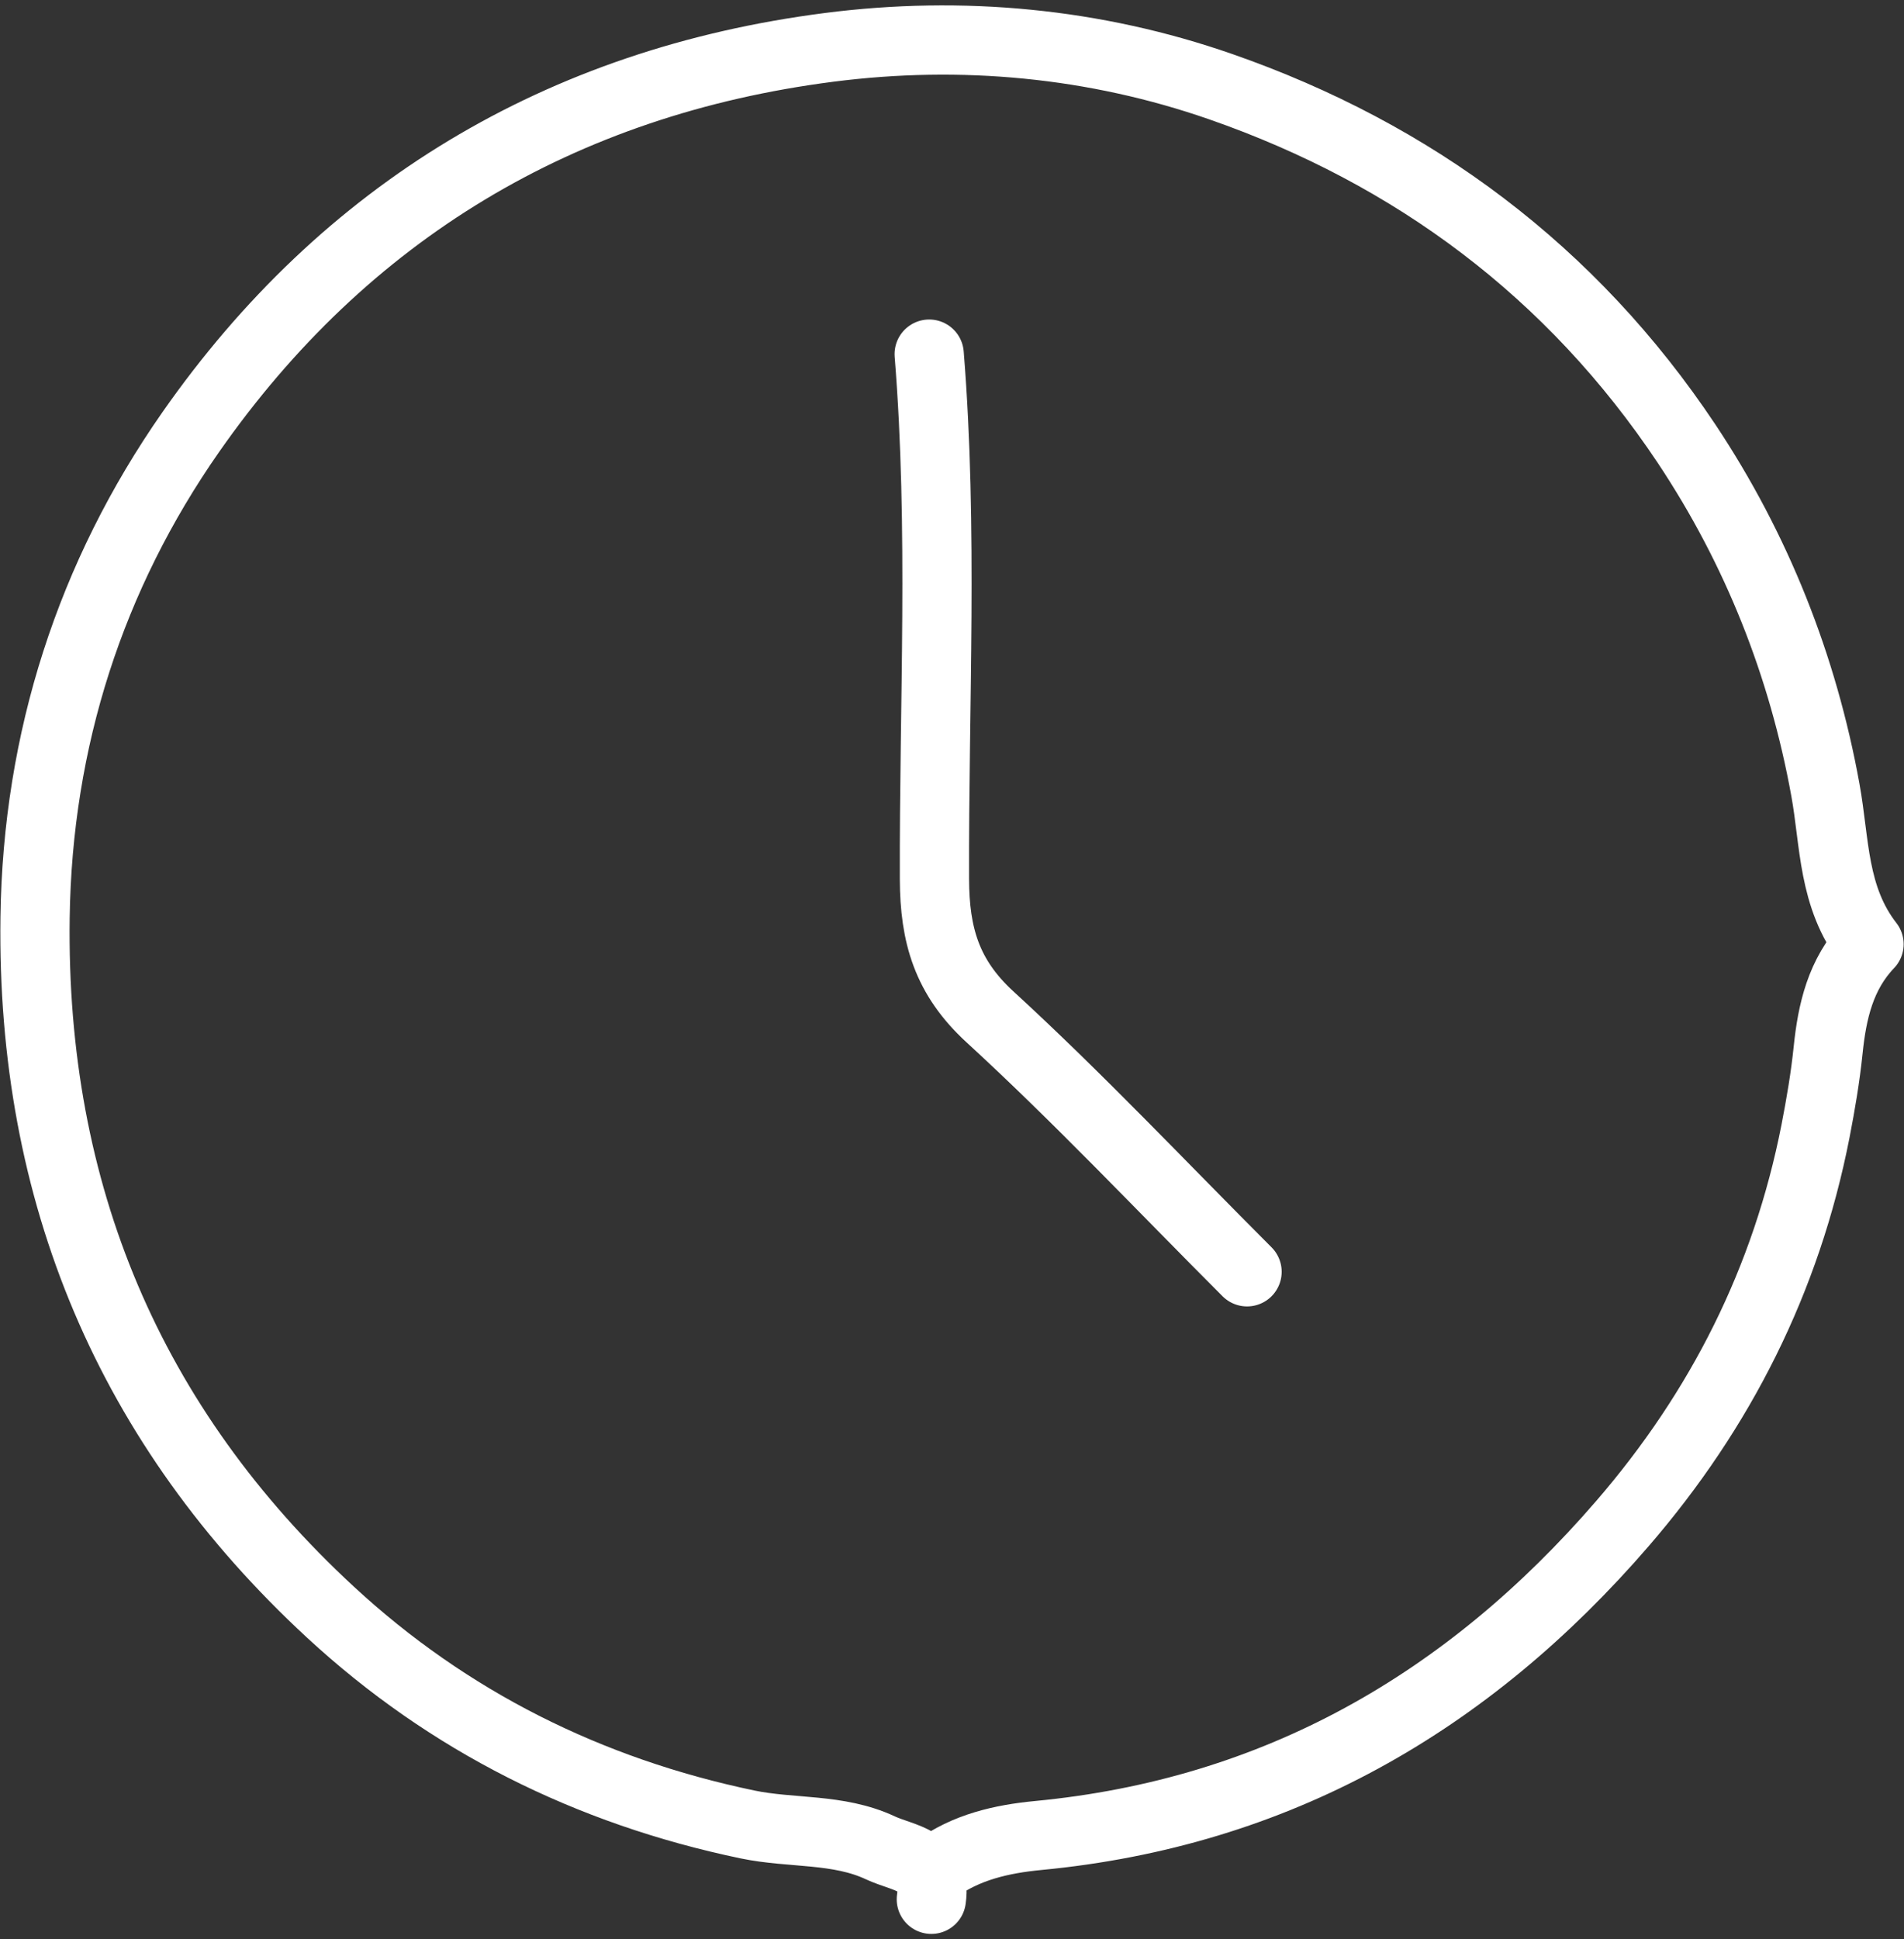
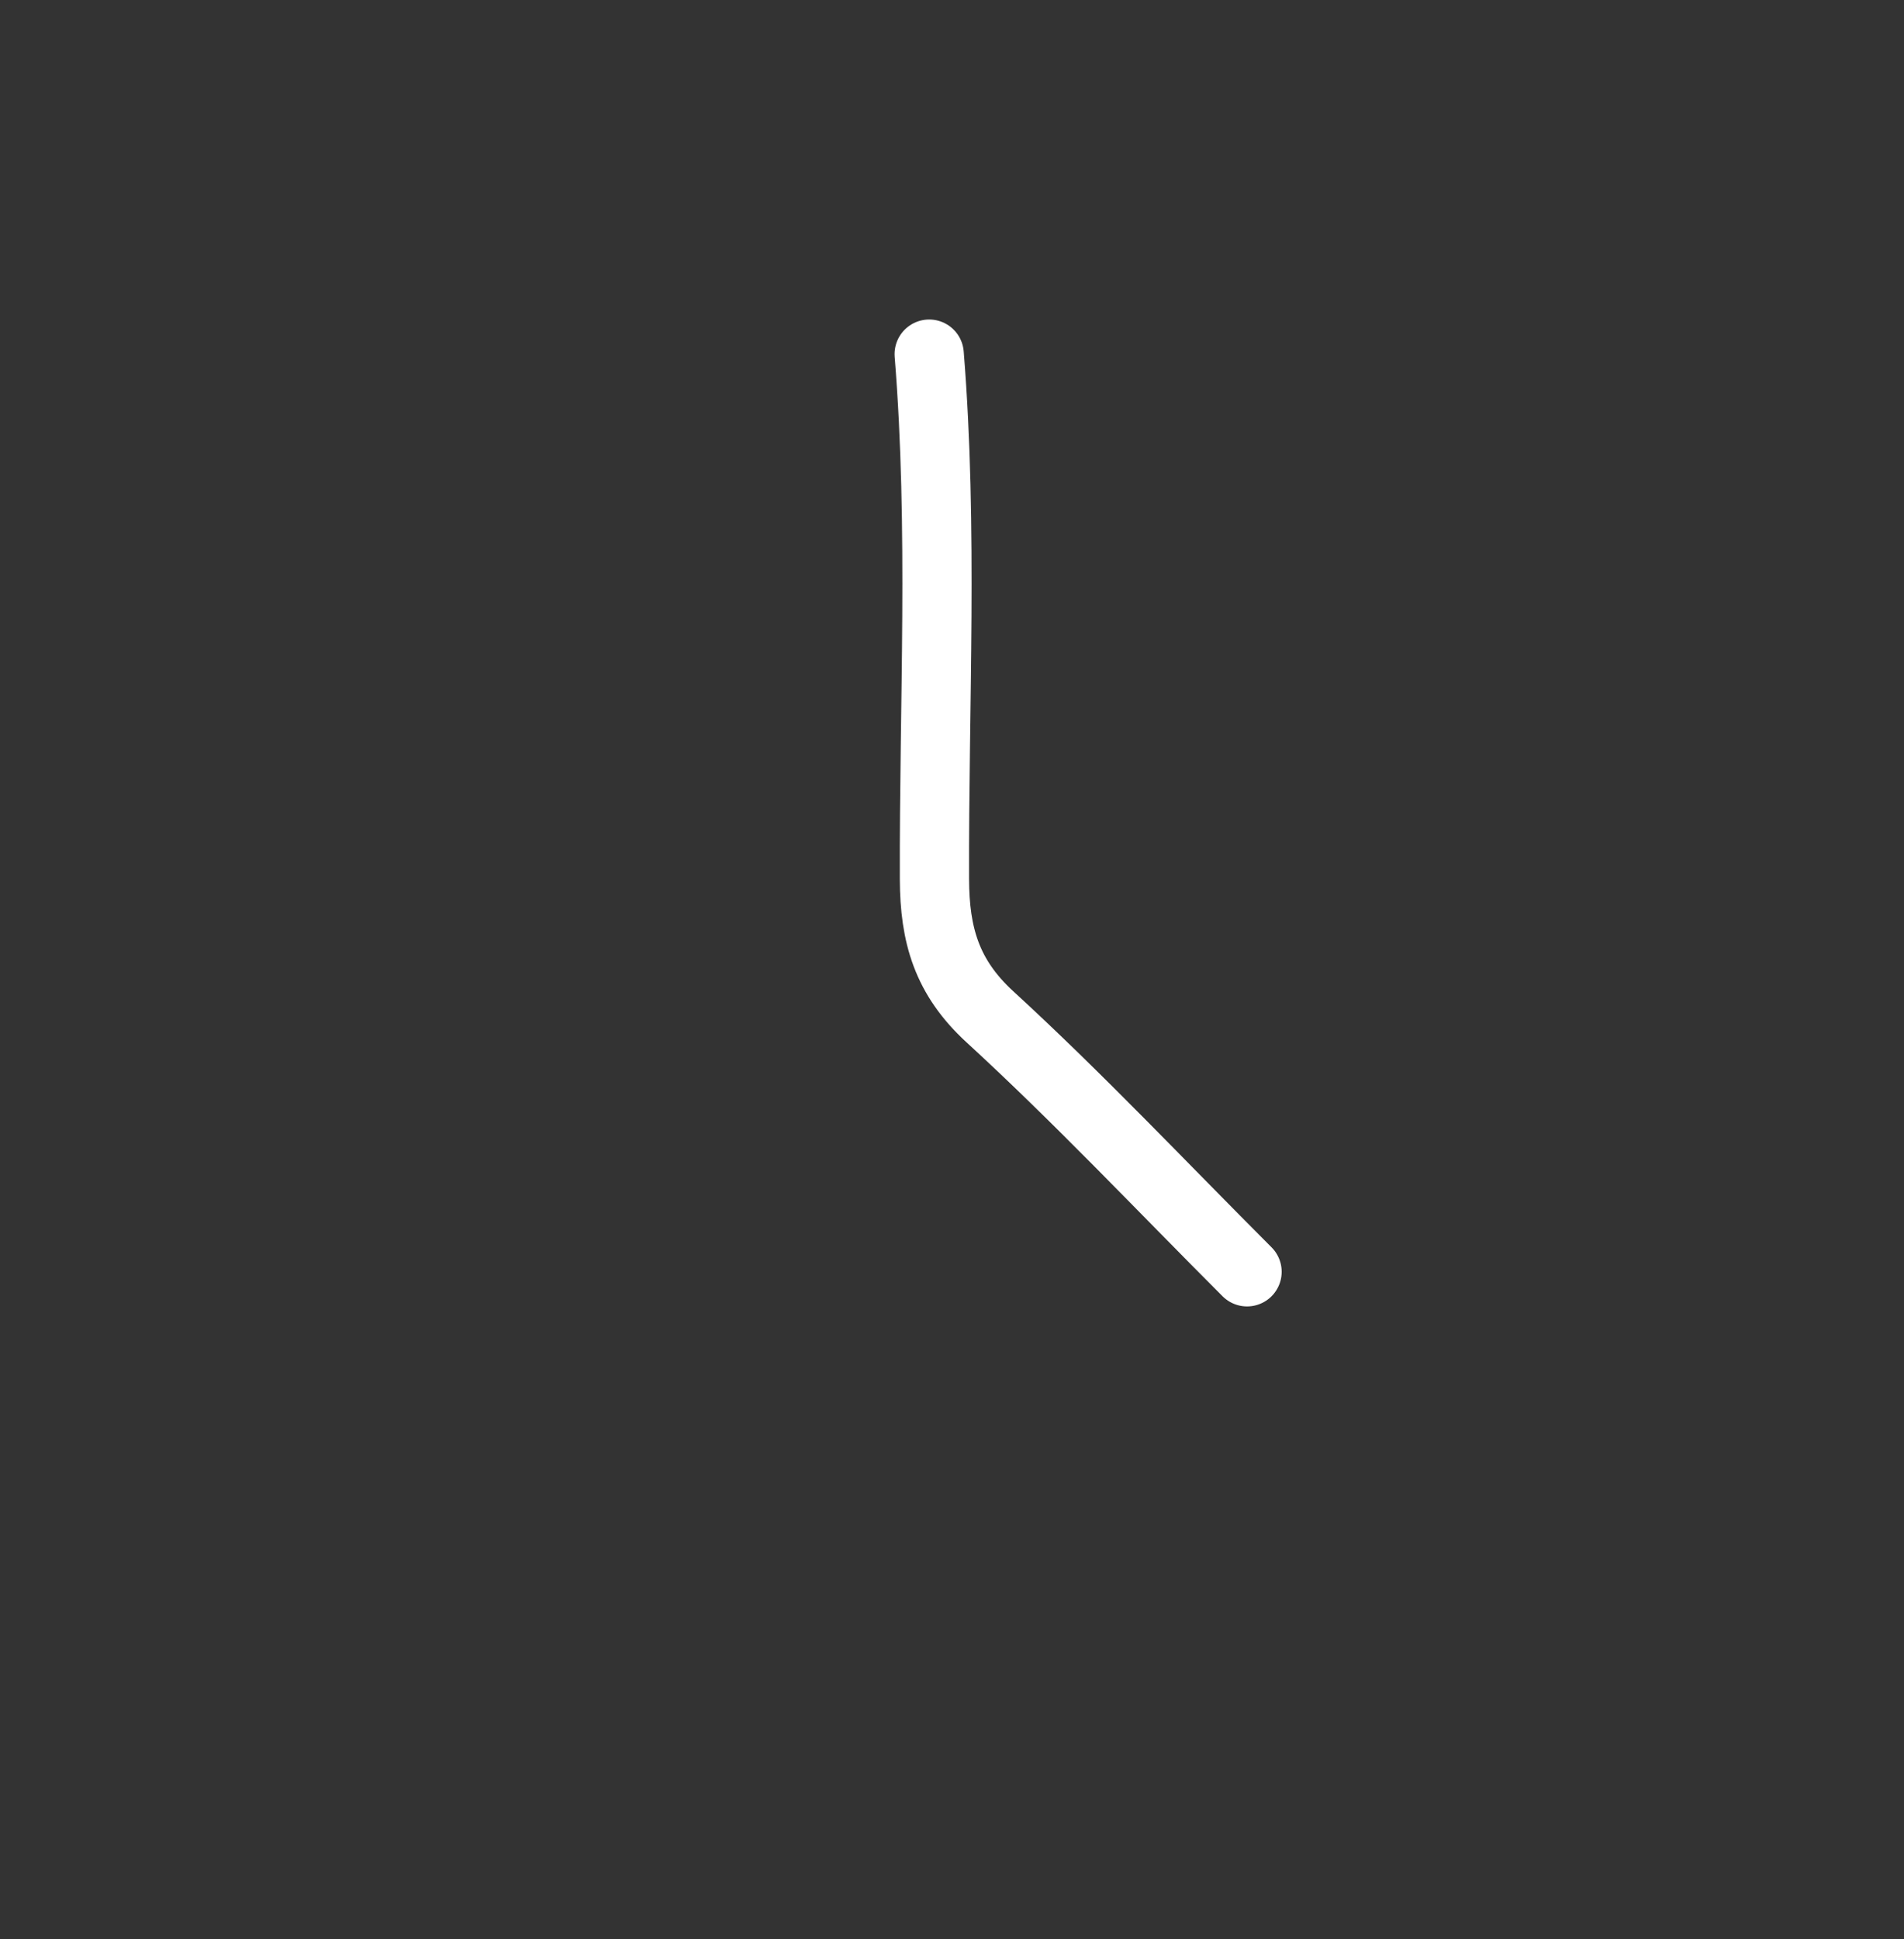
<svg xmlns="http://www.w3.org/2000/svg" version="1.1" id="Layer_1" x="0px" y="0px" width="55px" height="56px" viewBox="0 0 55 56" style="enable-background:new 0 0 55 56;" xml:space="preserve">
  <rect x="0" y="0" width="55" height="56" fill="#333333" stroke="none" />
  <g>
-     <path style="fill:none;stroke:#FFFFFF;stroke-width:2;stroke-linecap:round;stroke-linejoin:round;stroke-miterlimit:10;" d="   M27.026,53.98c0.88-0.646,1.912-0.877,2.958-0.978c6.885-0.655,12.415-3.836,16.883-9.008c2.842-3.29,4.735-7.041,5.577-11.332   c0.152-0.783,0.283-1.55,0.365-2.344c0.113-1.095,0.352-2.188,1.181-3.054c-1.058-1.361-0.983-2.932-1.261-4.457   c-0.649-3.577-1.977-6.941-4.01-9.995c-3.313-4.968-7.881-8.366-13.453-10.308c-3.633-1.266-7.478-1.63-11.32-1.136   C16.19,2.365,9.957,6.114,5.508,12.48c-2.888,4.135-4.425,8.875-4.495,14.015c-0.109,7.955,2.723,14.69,8.538,20.062   c3.397,3.138,7.445,5.166,12.04,6.125c1.276,0.266,2.618,0.105,3.836,0.674c0.688,0.321,1.641,0.336,1.476,1.487" />
    <path style="fill:none;stroke:#FFFFFF;stroke-width:2;stroke-linecap:round;stroke-linejoin:round;stroke-miterlimit:10;" d="   M26.841,10.226c0.407,5.049,0.135,10.107,0.152,15.16c0.005,1.614,0.355,2.833,1.604,3.977c2.566,2.354,4.961,4.896,7.426,7.361" />
  </g>
</svg>